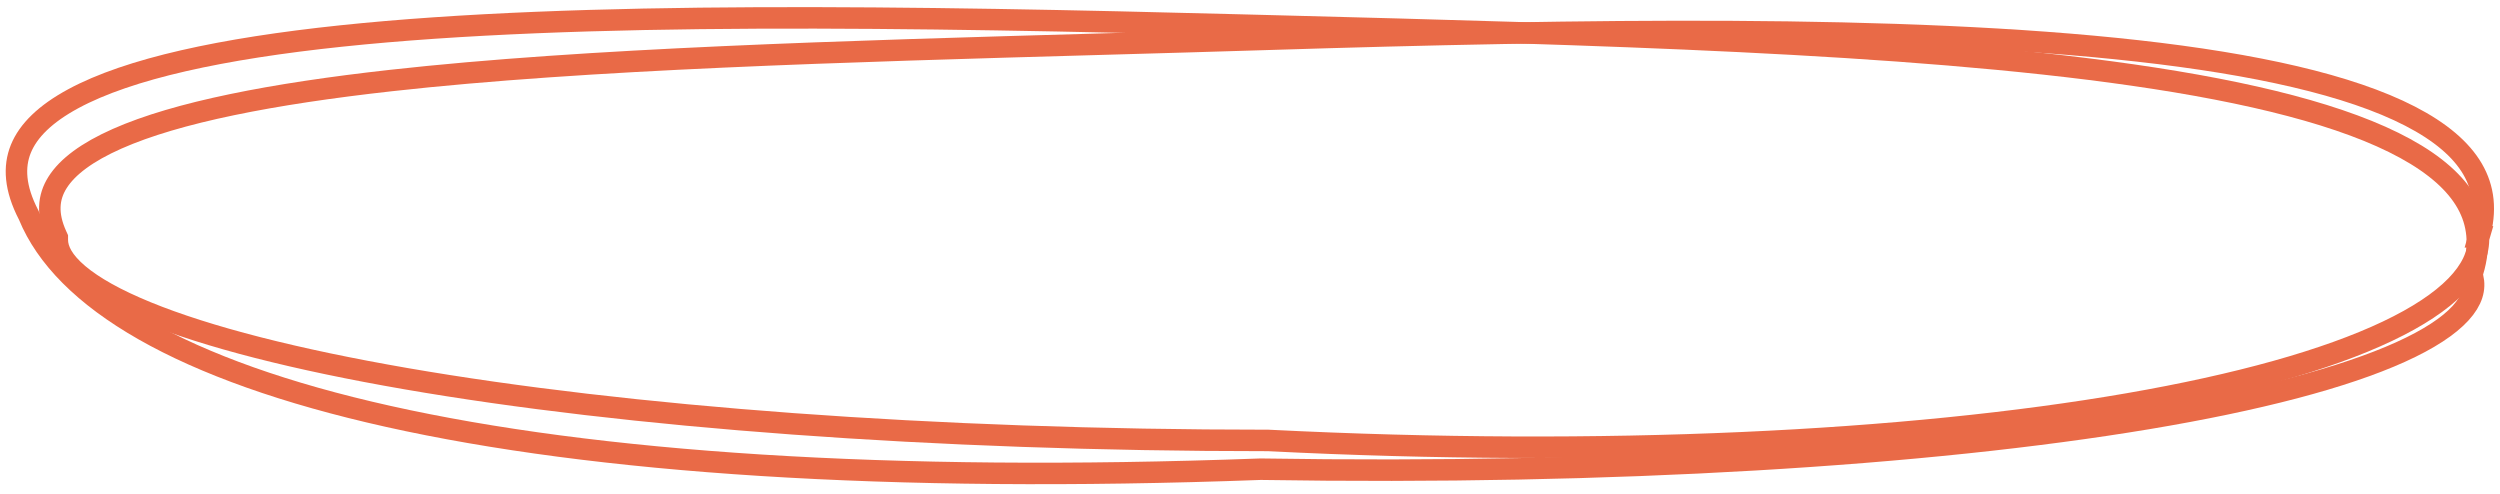
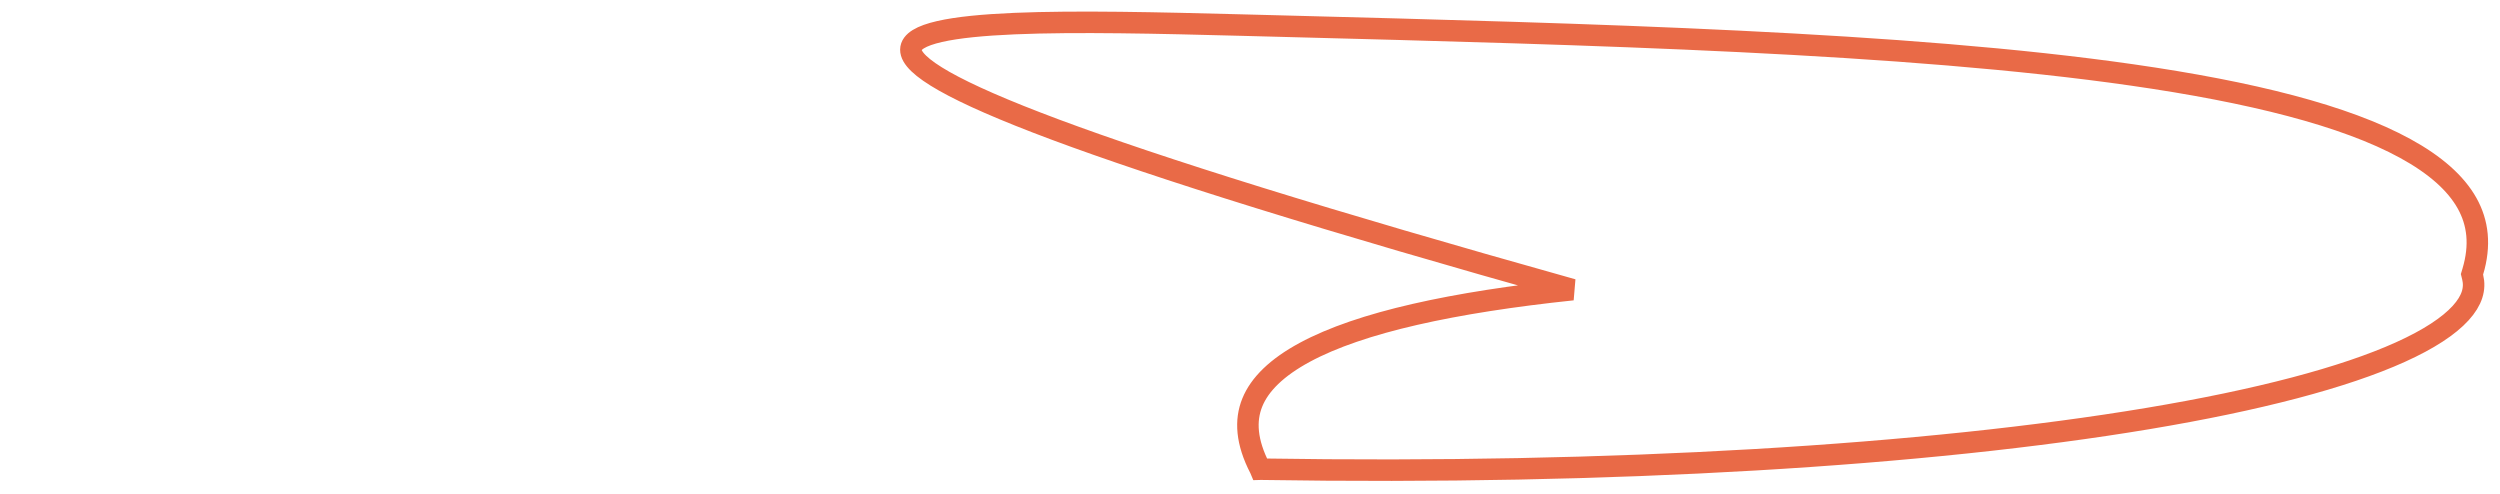
<svg xmlns="http://www.w3.org/2000/svg" width="349" height="69" fill="none">
-   <path d="M346.06 33.064l-.057.196-.003.203c-.031 2.127-1.019 4.279-3.138 6.451-2.129 2.184-5.33 4.311-9.575 6.327-8.488 4.032-20.838 7.477-36.209 10.14-30.715 5.32-73.148 7.457-120.003 5.106l-.037-.002H177c-47.024 0-89.56-3.299-120.306-8.619-15.386-2.662-27.747-5.818-36.227-9.287-4.247-1.737-7.434-3.519-9.535-5.294C8.82 36.498 8 34.89 8 33.485v-.324l-.134-.296c-1.334-2.943-1.14-5.32.169-7.396 1.38-2.19 4.123-4.239 8.31-6.094 8.356-3.703 21.645-6.284 38.235-8.133 27.323-3.044 63.102-4.057 99.369-5.083 7.703-.218 15.427-.436 23.098-.675 43.748-1.362 88.624-2.047 121.37 1.622 16.403 1.838 29.579 4.751 38.031 9.11 4.216 2.173 7.124 4.64 8.723 7.383 1.568 2.688 1.964 5.785.889 9.465z" stroke="#E96A47" stroke-width="3" />
-   <path d="M345.205 37.909l-.116.389.097.394c.39 1.602-.062 3.241-1.68 5.016-1.656 1.817-4.441 3.651-8.39 5.436-7.878 3.562-19.905 6.715-35.272 9.284-30.7 5.13-74.344 7.867-123.82 7.072h-.04l-.039.001c-52.281 1.93-92.919-.943-121.716-7.366-14.4-3.211-25.779-7.297-34.157-12.07-8.387-4.78-13.652-10.18-16.038-15.972l-.025-.06-.03-.057c-1.908-3.694-2.084-6.688-1.073-9.187 1.035-2.558 3.435-4.906 7.317-7.005 7.79-4.21 20.78-7.007 37.393-8.756C80.754 1.54 127.408 2.3 173.25 3.5l5.383.14c44.03 1.147 87.395 2.276 119.078 6.832 16.513 2.375 29.662 5.657 38.055 10.25 4.186 2.29 7.06 4.838 8.63 7.636 1.54 2.746 1.903 5.872.809 9.55z" stroke="#E96A47" stroke-width="3" />
+   <path d="M345.205 37.909l-.116.389.097.394c.39 1.602-.062 3.241-1.68 5.016-1.656 1.817-4.441 3.651-8.39 5.436-7.878 3.562-19.905 6.715-35.272 9.284-30.7 5.13-74.344 7.867-123.82 7.072h-.04l-.039.001l-.025-.06-.03-.057c-1.908-3.694-2.084-6.688-1.073-9.187 1.035-2.558 3.435-4.906 7.317-7.005 7.79-4.21 20.78-7.007 37.393-8.756C80.754 1.54 127.408 2.3 173.25 3.5l5.383.14c44.03 1.147 87.395 2.276 119.078 6.832 16.513 2.375 29.662 5.657 38.055 10.25 4.186 2.29 7.06 4.838 8.63 7.636 1.54 2.746 1.903 5.872.809 9.55z" stroke="#E96A47" stroke-width="3" />
</svg>